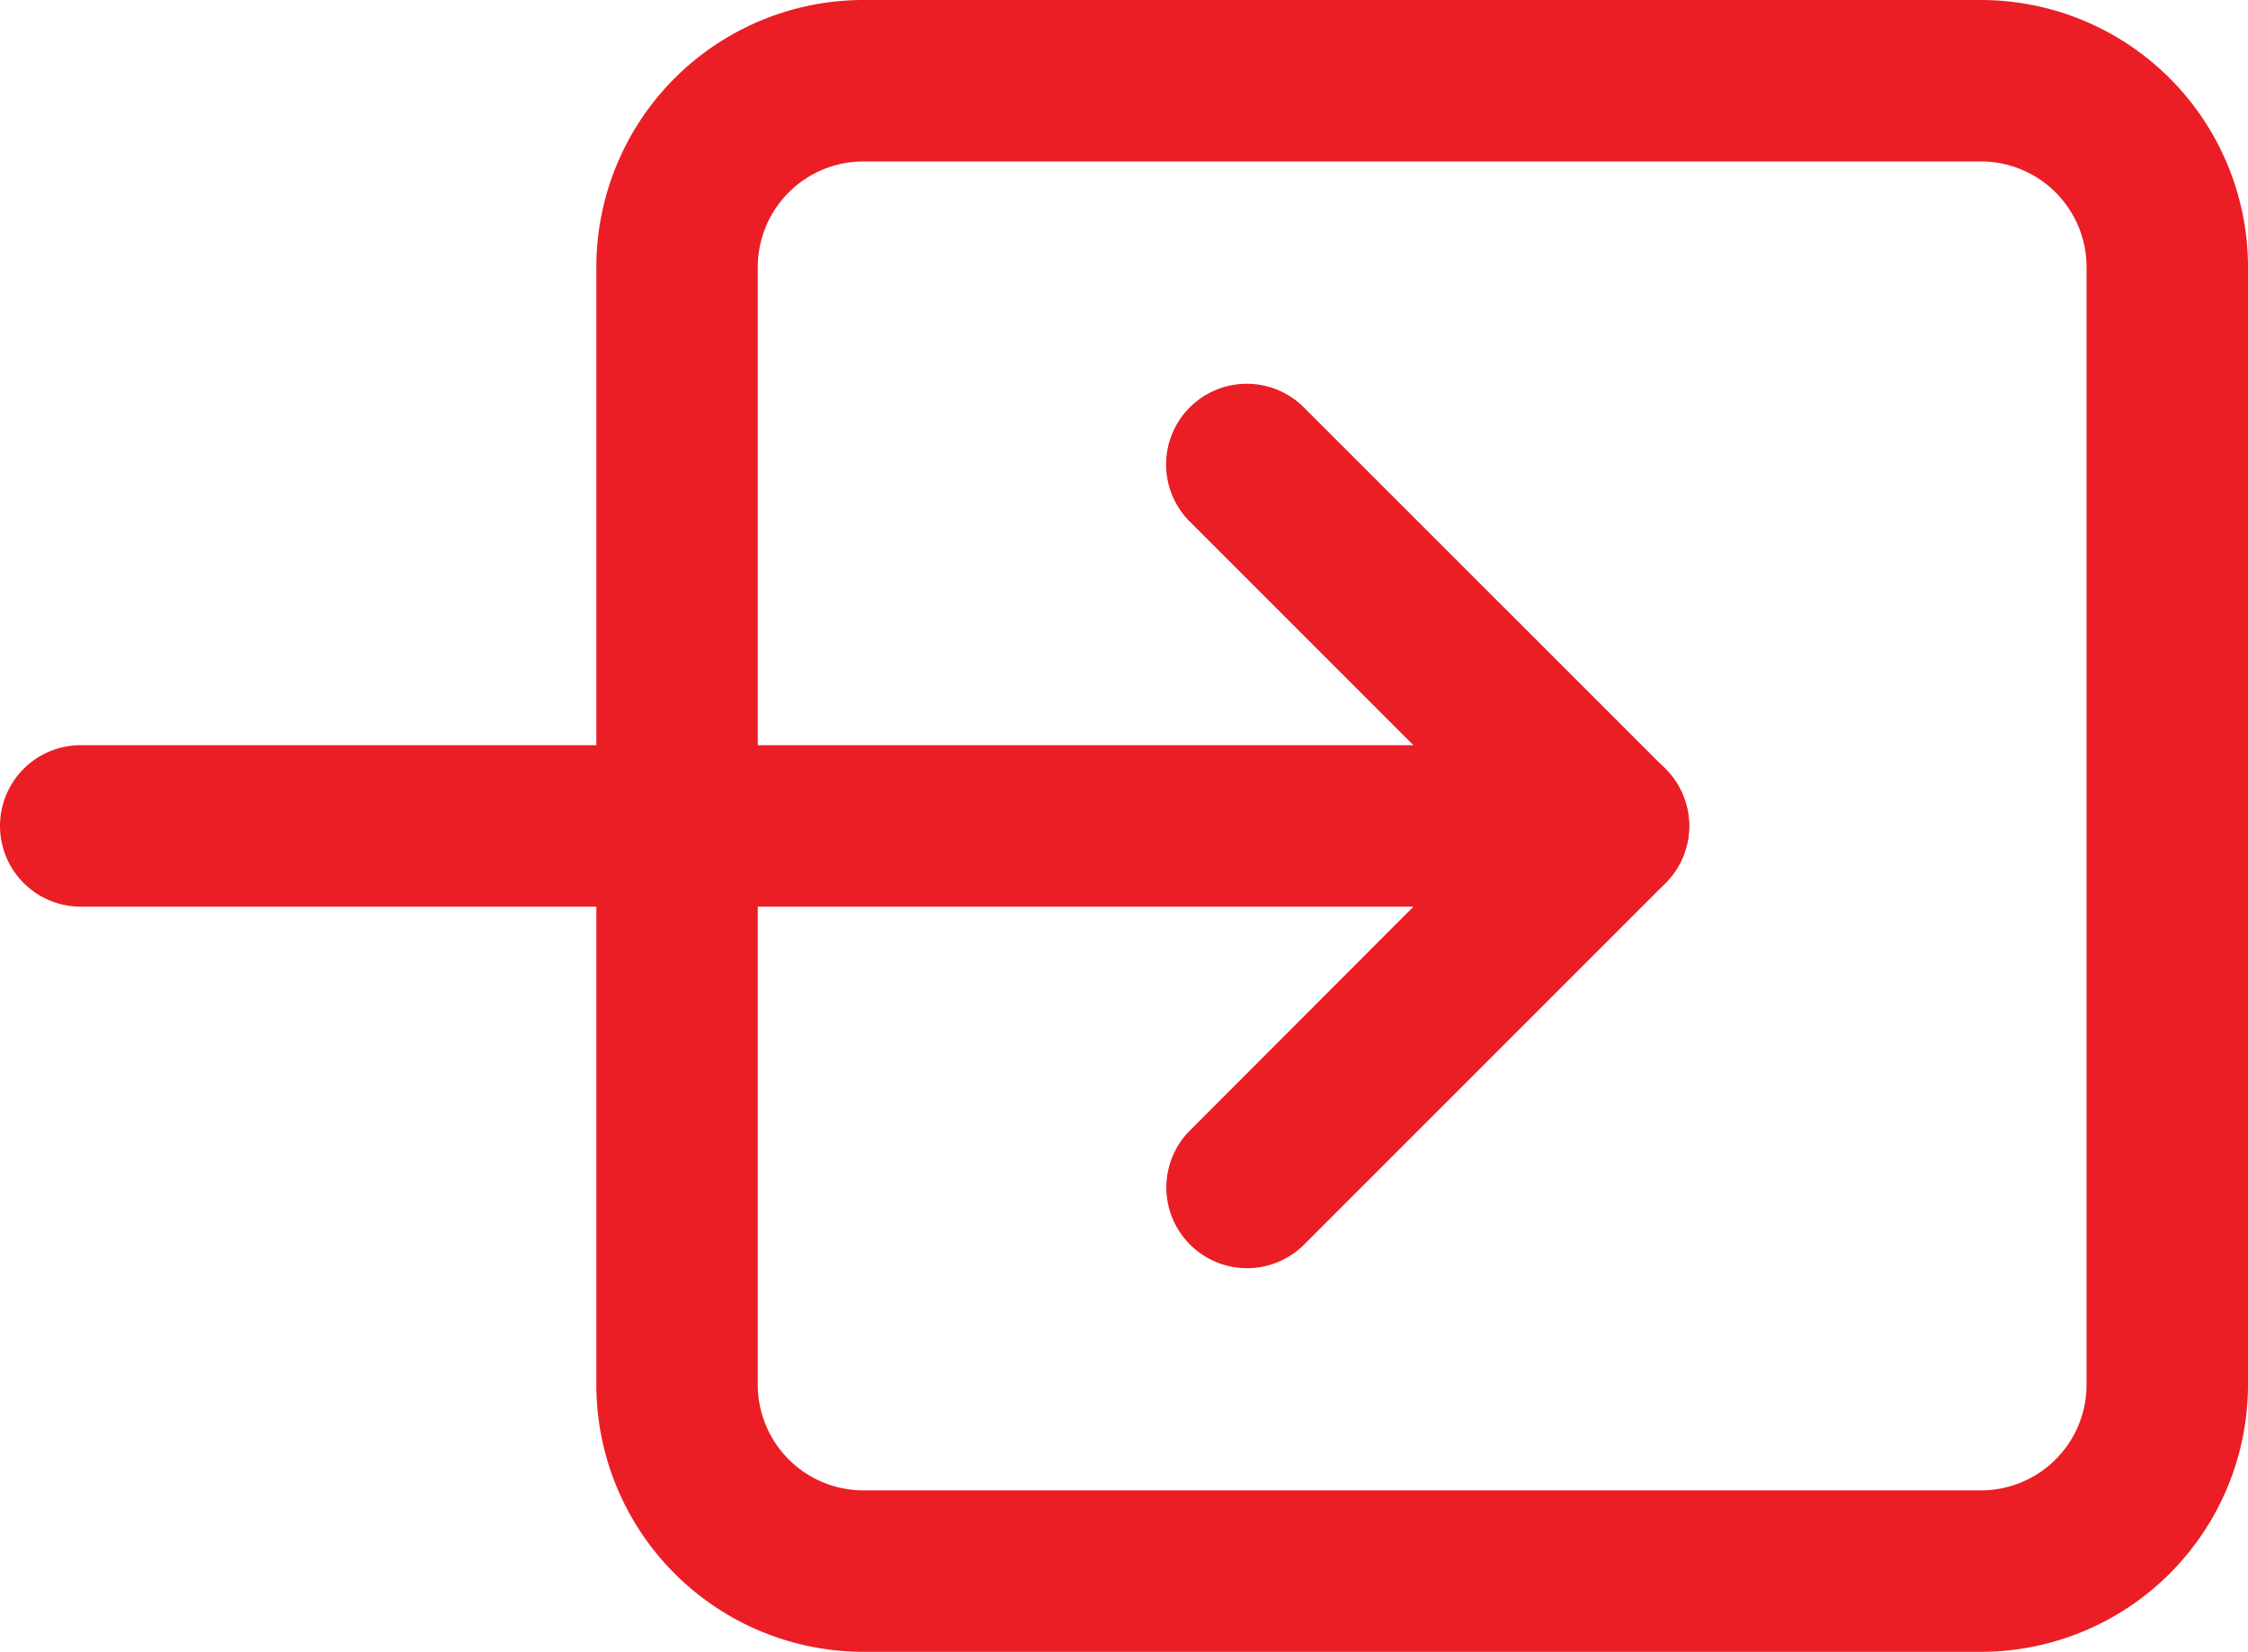
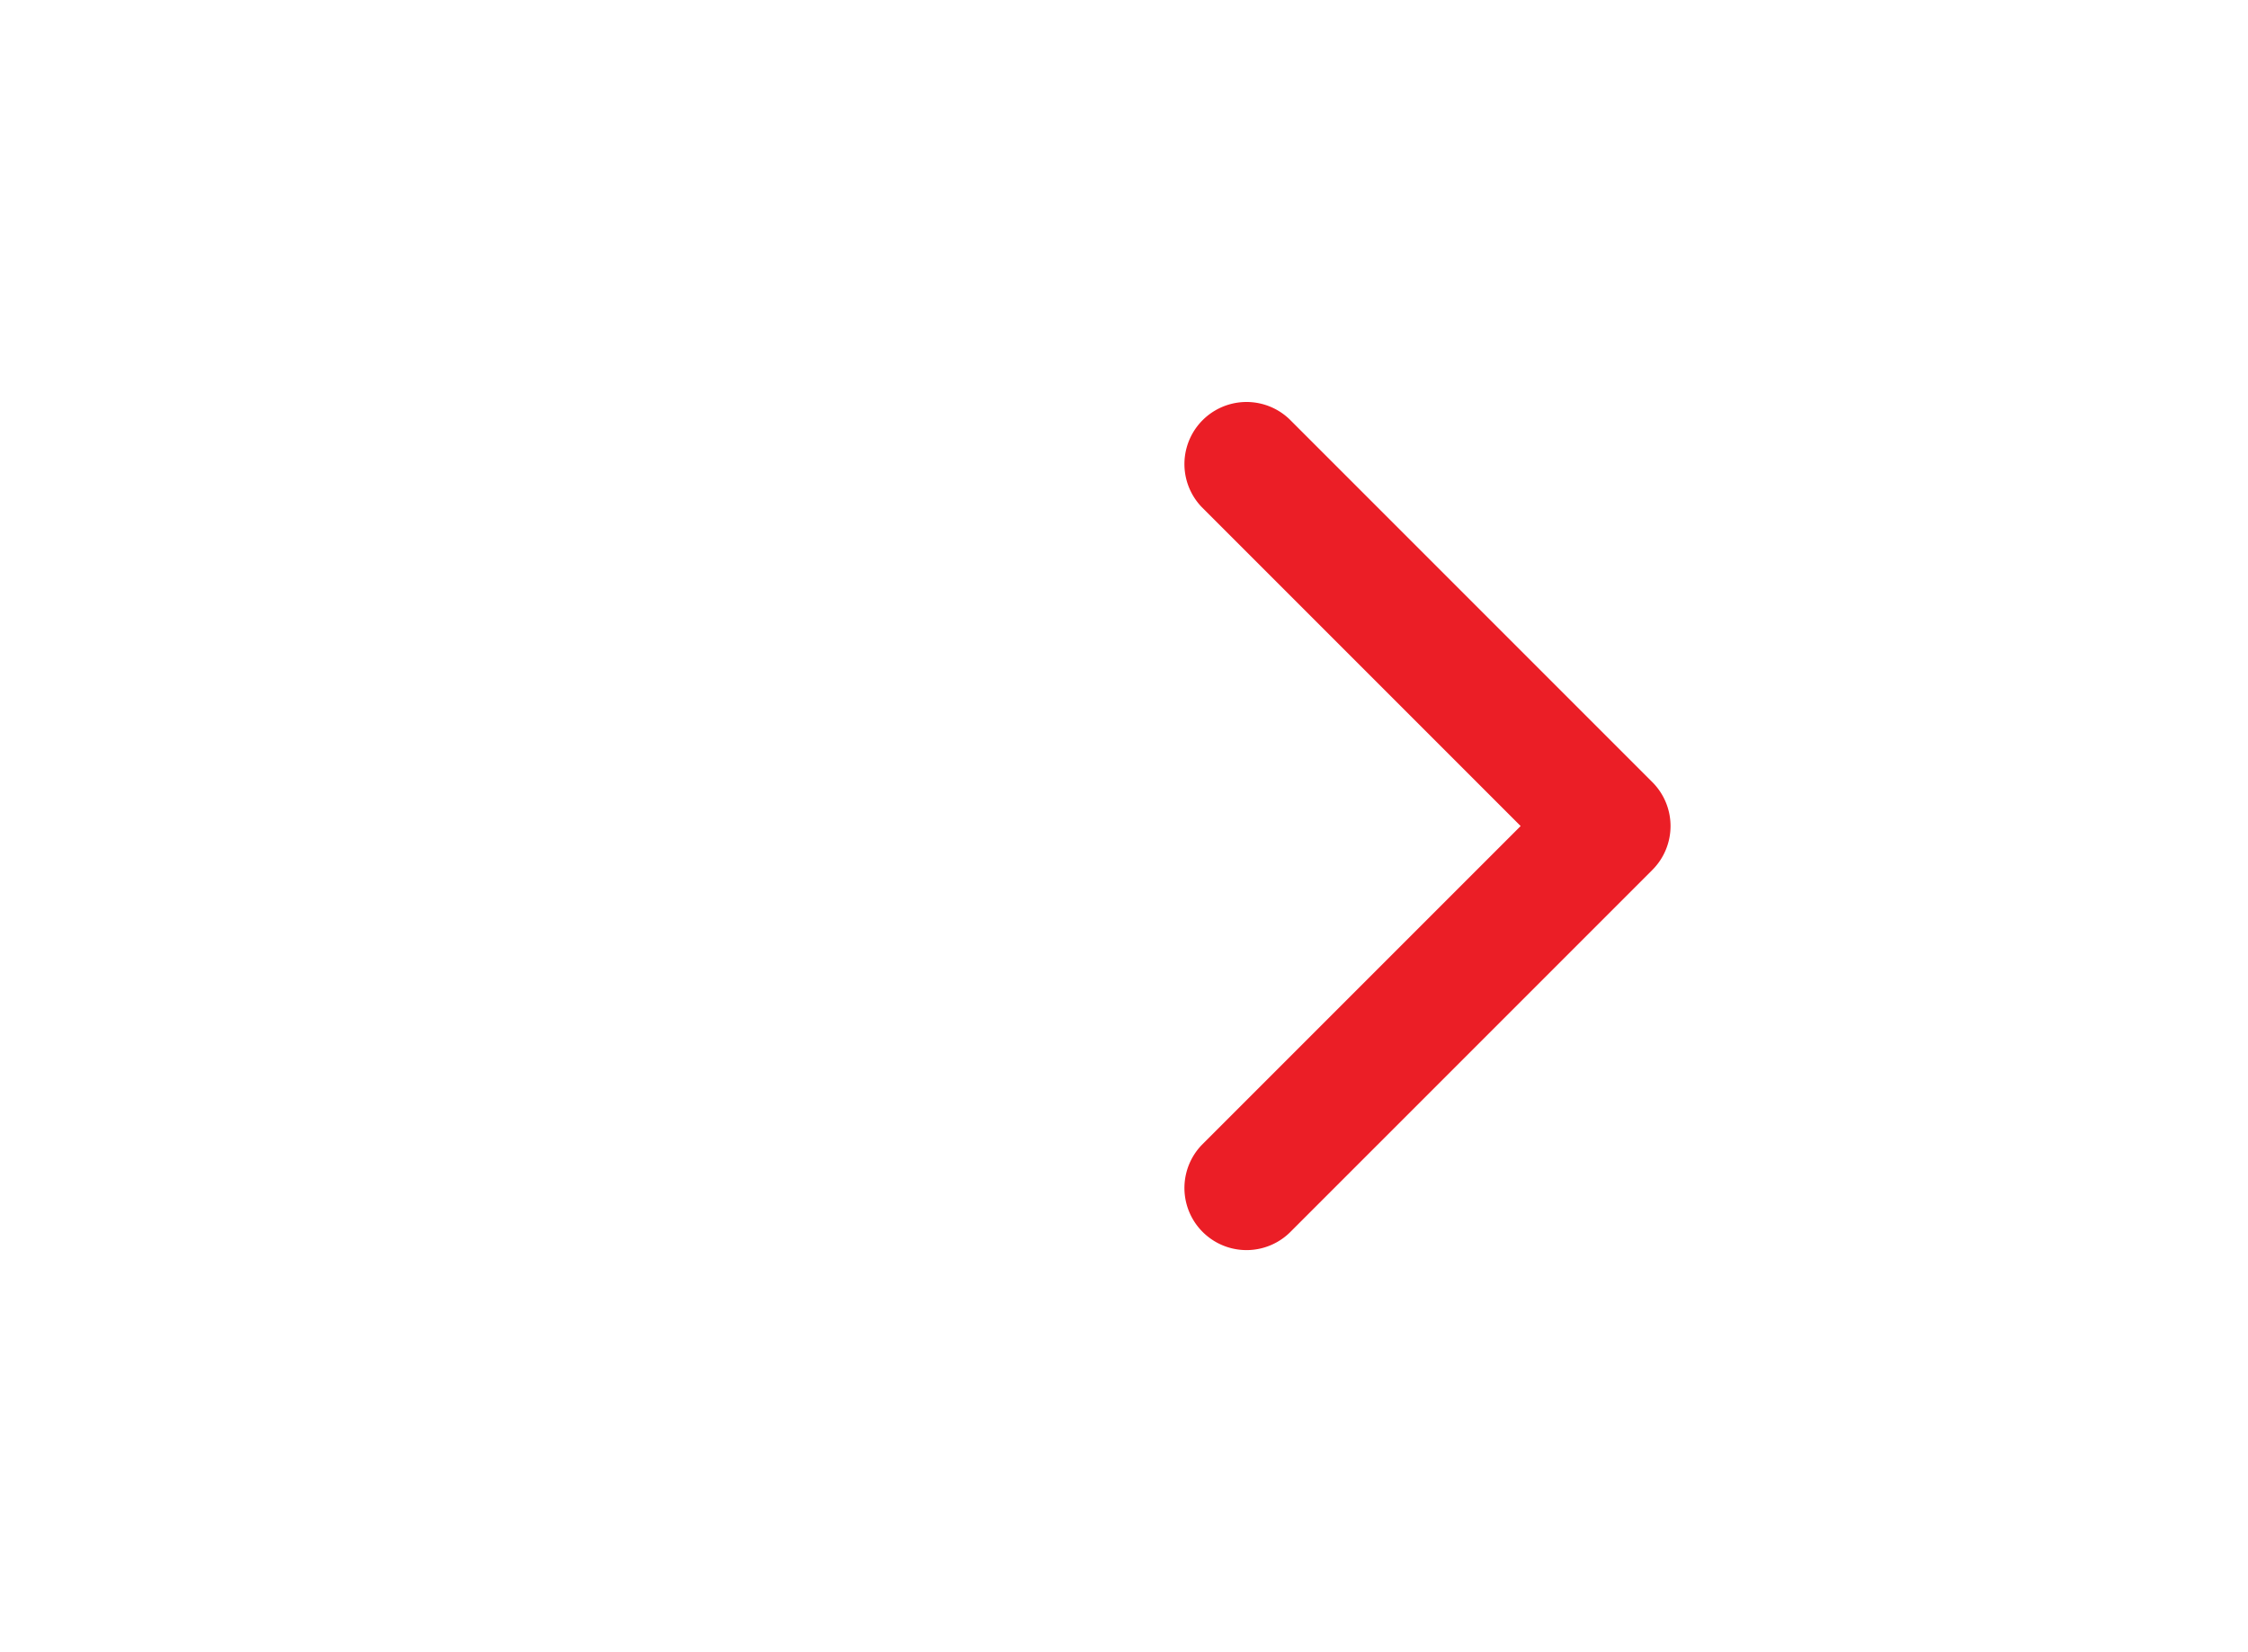
<svg xmlns="http://www.w3.org/2000/svg" width="18.102" height="13.3" viewBox="0 0 18.102 13.3">
  <g id="Group_5" data-name="Group 5" transform="translate(306.952 -980.85)">
-     <path id="Rectangle_10" data-name="Rectangle 10" d="M2,1A1,1,0,0,0,1,2v9a1,1,0,0,0,1,1h9a1,1,0,0,0,1-1V2a1,1,0,0,0-1-1H2M2,0h9a2,2,0,0,1,2,2v9a2,2,0,0,1-2,2H2a2,2,0,0,1-2-2V2A2,2,0,0,1,2,0Z" transform="translate(-302 981)" fill="#eb1e26" />
-     <path id="Rectangle_10_-_Outline" data-name="Rectangle 10 - Outline" d="M2-.15h9A2.152,2.152,0,0,1,13.15,2v9A2.152,2.152,0,0,1,11,13.15H2A2.152,2.152,0,0,1-.15,11V2A2.152,2.152,0,0,1,2-.15Zm9,13A1.852,1.852,0,0,0,12.85,11V2A1.852,1.852,0,0,0,11,.15H2A1.852,1.852,0,0,0,.15,2v9A1.852,1.852,0,0,0,2,12.85ZM2,.85h9A1.151,1.151,0,0,1,12.15,2v9A1.151,1.151,0,0,1,11,12.15H2A1.151,1.151,0,0,1,.85,11V2A1.151,1.151,0,0,1,2,.85Zm9,11a.851.851,0,0,0,.85-.85V2A.851.851,0,0,0,11,1.15H2A.851.851,0,0,0,1.15,2v9a.851.851,0,0,0,.85.85Z" transform="translate(-302 981)" fill="#eb1e26" />
    <g id="arrow-down" transform="translate(-332.676 1030.421) rotate(-90)">
      <g id="Group_4" data-name="Group 4" transform="translate(40 32)">
-         <path id="Path_2" data-name="Path 2" d="M96,44.8a.5.5,0,0,1-.5-.5V32a.5.5,0,1,1,1,0V44.3A.5.5,0,0,1,96,44.8Z" transform="translate(-93.079 -37.626)" fill="#eb1e26" />
-         <path id="Path_2_-_Outline" data-name="Path 2 - Outline" d="M96,44.952a.651.651,0,0,1-.65-.65V32a.65.65,0,0,1,1.3,0V44.3A.651.651,0,0,1,96,44.952Zm0-13.3a.35.35,0,0,0-.35.35V44.3a.35.35,0,1,0,.7,0V32A.35.35,0,0,0,96,31.65Z" transform="translate(-93.079 -37.626)" fill="#eb1e26" />
        <path id="Path_3" data-name="Path 3" d="M42.921,107.421a.5.5,0,0,1-.354-.146l-2.921-2.921a.5.5,0,0,1,.707-.707l2.567,2.567,2.567-2.567a.5.5,0,0,1,.707.707l-2.921,2.921A.5.5,0,0,1,42.921,107.421Z" transform="translate(-40 -100.245)" fill="#eb1e26" />
-         <path id="Path_3_-_Outline" data-name="Path 3 - Outline" d="M42.921,107.571a.646.646,0,0,1-.46-.19L39.54,104.46a.65.65,0,0,1,.919-.919L42.921,106l2.461-2.461a.65.65,0,0,1,.919.919L43.38,107.38A.646.646,0,0,1,42.921,107.571ZM40,103.65a.35.35,0,0,0-.247.6l2.921,2.921a.35.35,0,0,0,.495,0l2.921-2.921a.35.35,0,1,0-.495-.495l-2.673,2.673-2.673-2.673A.348.348,0,0,0,40,103.65Z" transform="translate(-40 -100.245)" fill="#eb1e26" />
      </g>
    </g>
  </g>
</svg>